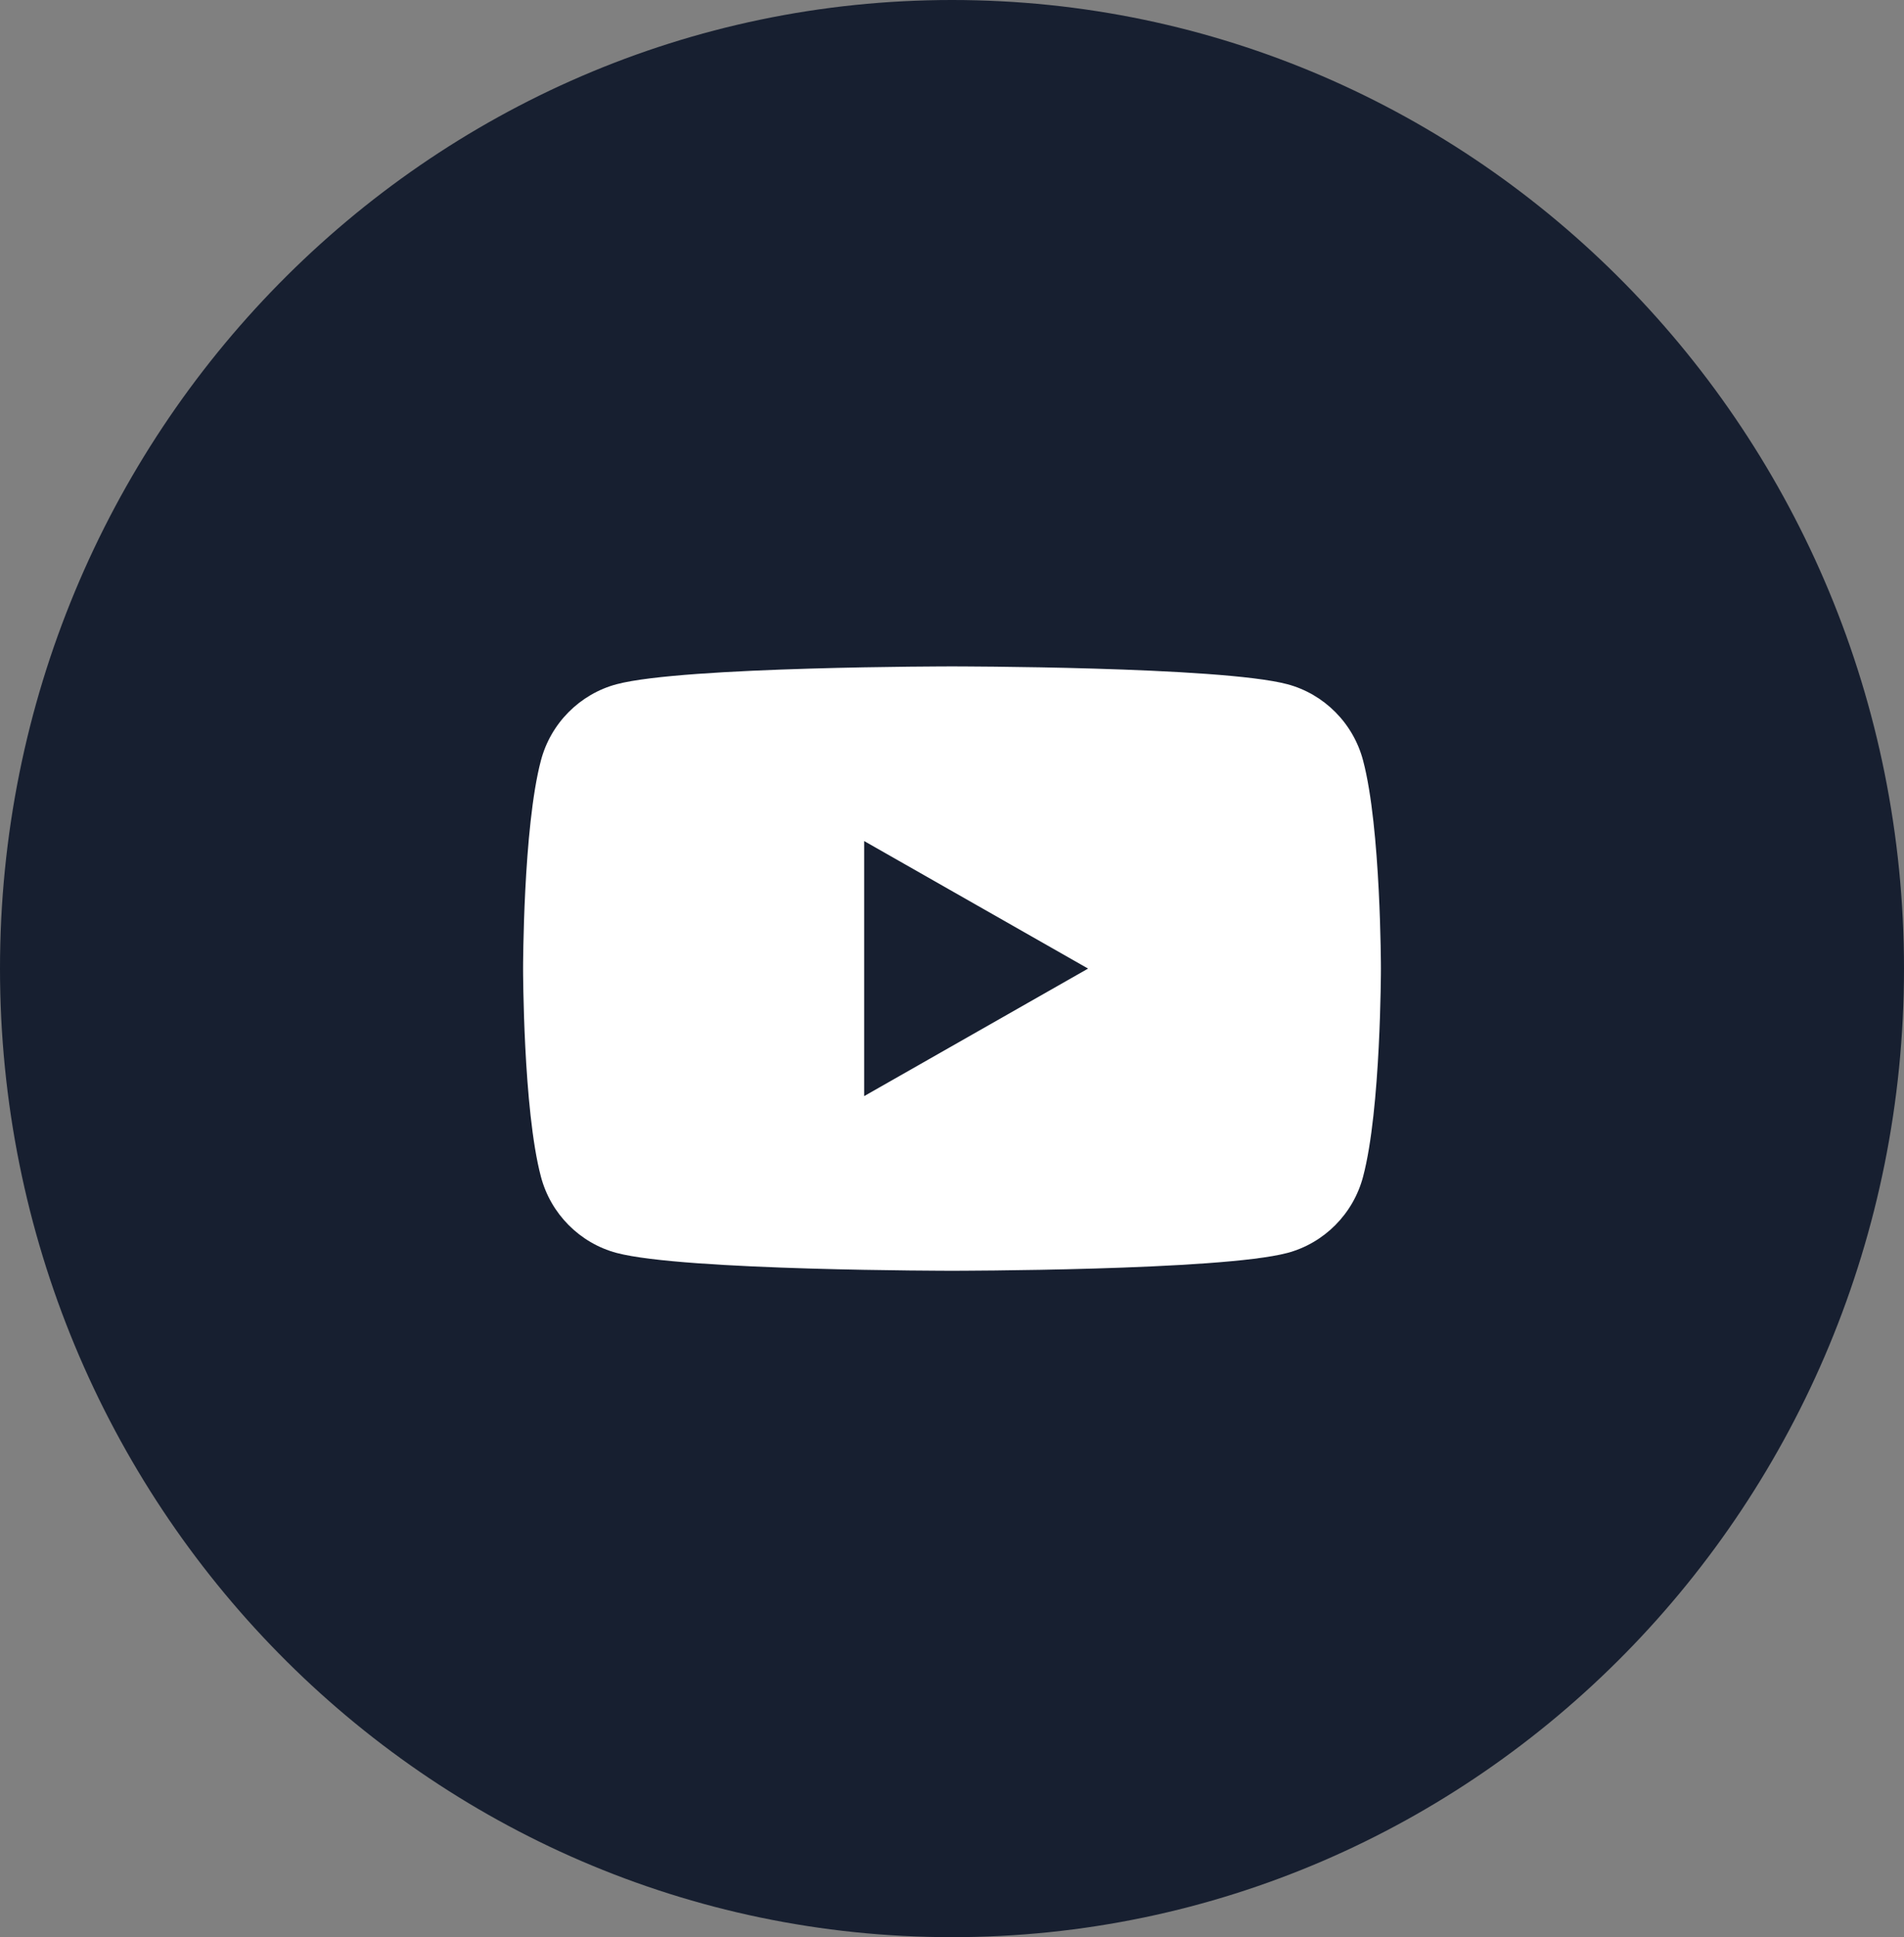
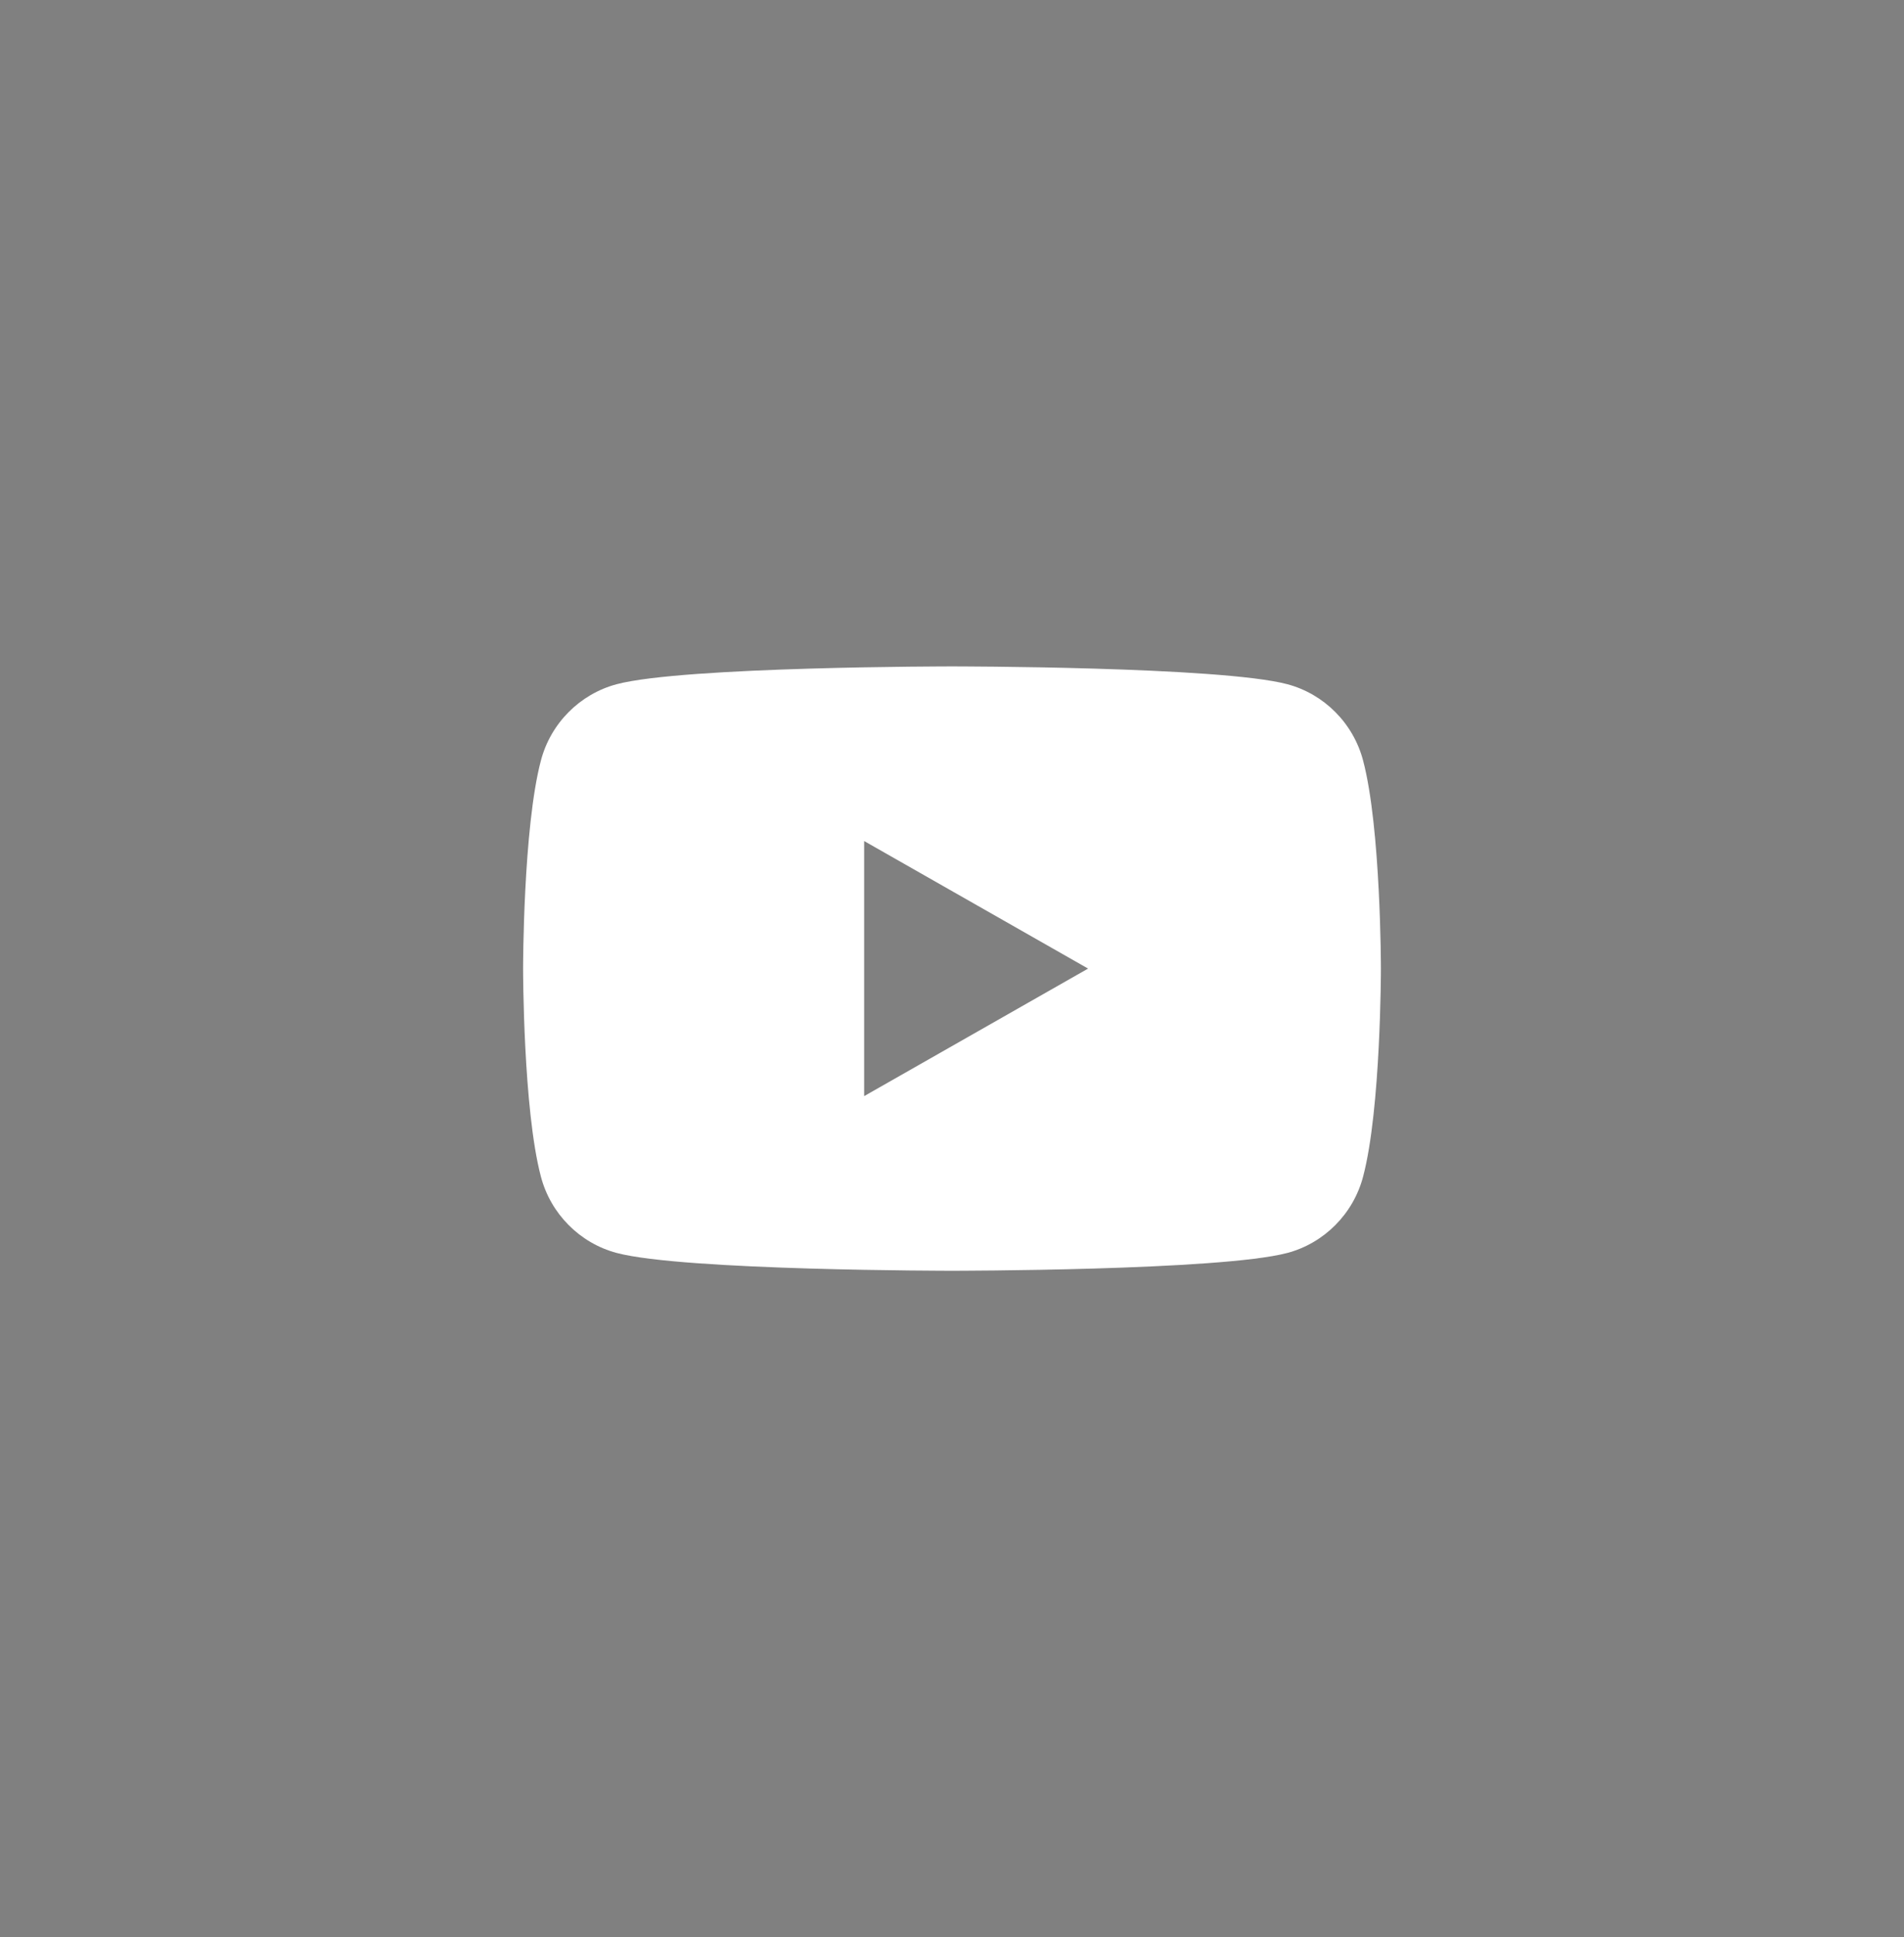
<svg xmlns="http://www.w3.org/2000/svg" id="Layer_1" viewBox="0 0 33.16 33.72">
  <rect x="0" y="0" width="33.16" height="33.72" fill="#808080" stroke="none" />
  <defs>
    <style>
      .cls-1 {
        fill: #fff;
        fill-rule: evenodd;
      }

      .cls-2 {
        fill: #171f30;
      }
    </style>
  </defs>
-   <path class="cls-2" d="M16.58,33.72c9.16,0,16.58-7.55,16.58-16.86S25.73,0,16.58,0,0,7.55,0,16.86s7.42,16.86,16.58,16.86Z" />
  <path class="cls-1" d="M22.42,11.91c.64.17,1.15.68,1.32,1.33.31,1.17.31,3.62.31,3.62,0,0,0,2.45-.31,3.62-.17.65-.68,1.16-1.32,1.33-1.17.31-5.84.31-5.84.31,0,0-4.67,0-5.84-.31-.64-.17-1.15-.68-1.32-1.33-.31-1.17-.31-3.62-.31-3.62,0,0,0-2.45.31-3.62.17-.65.68-1.16,1.32-1.33,1.17-.31,5.84-.31,5.84-.31,0,0,4.67,0,5.84.31ZM15.05,19.08l3.9-2.22-3.9-2.22v4.44h0Z" />
</svg>